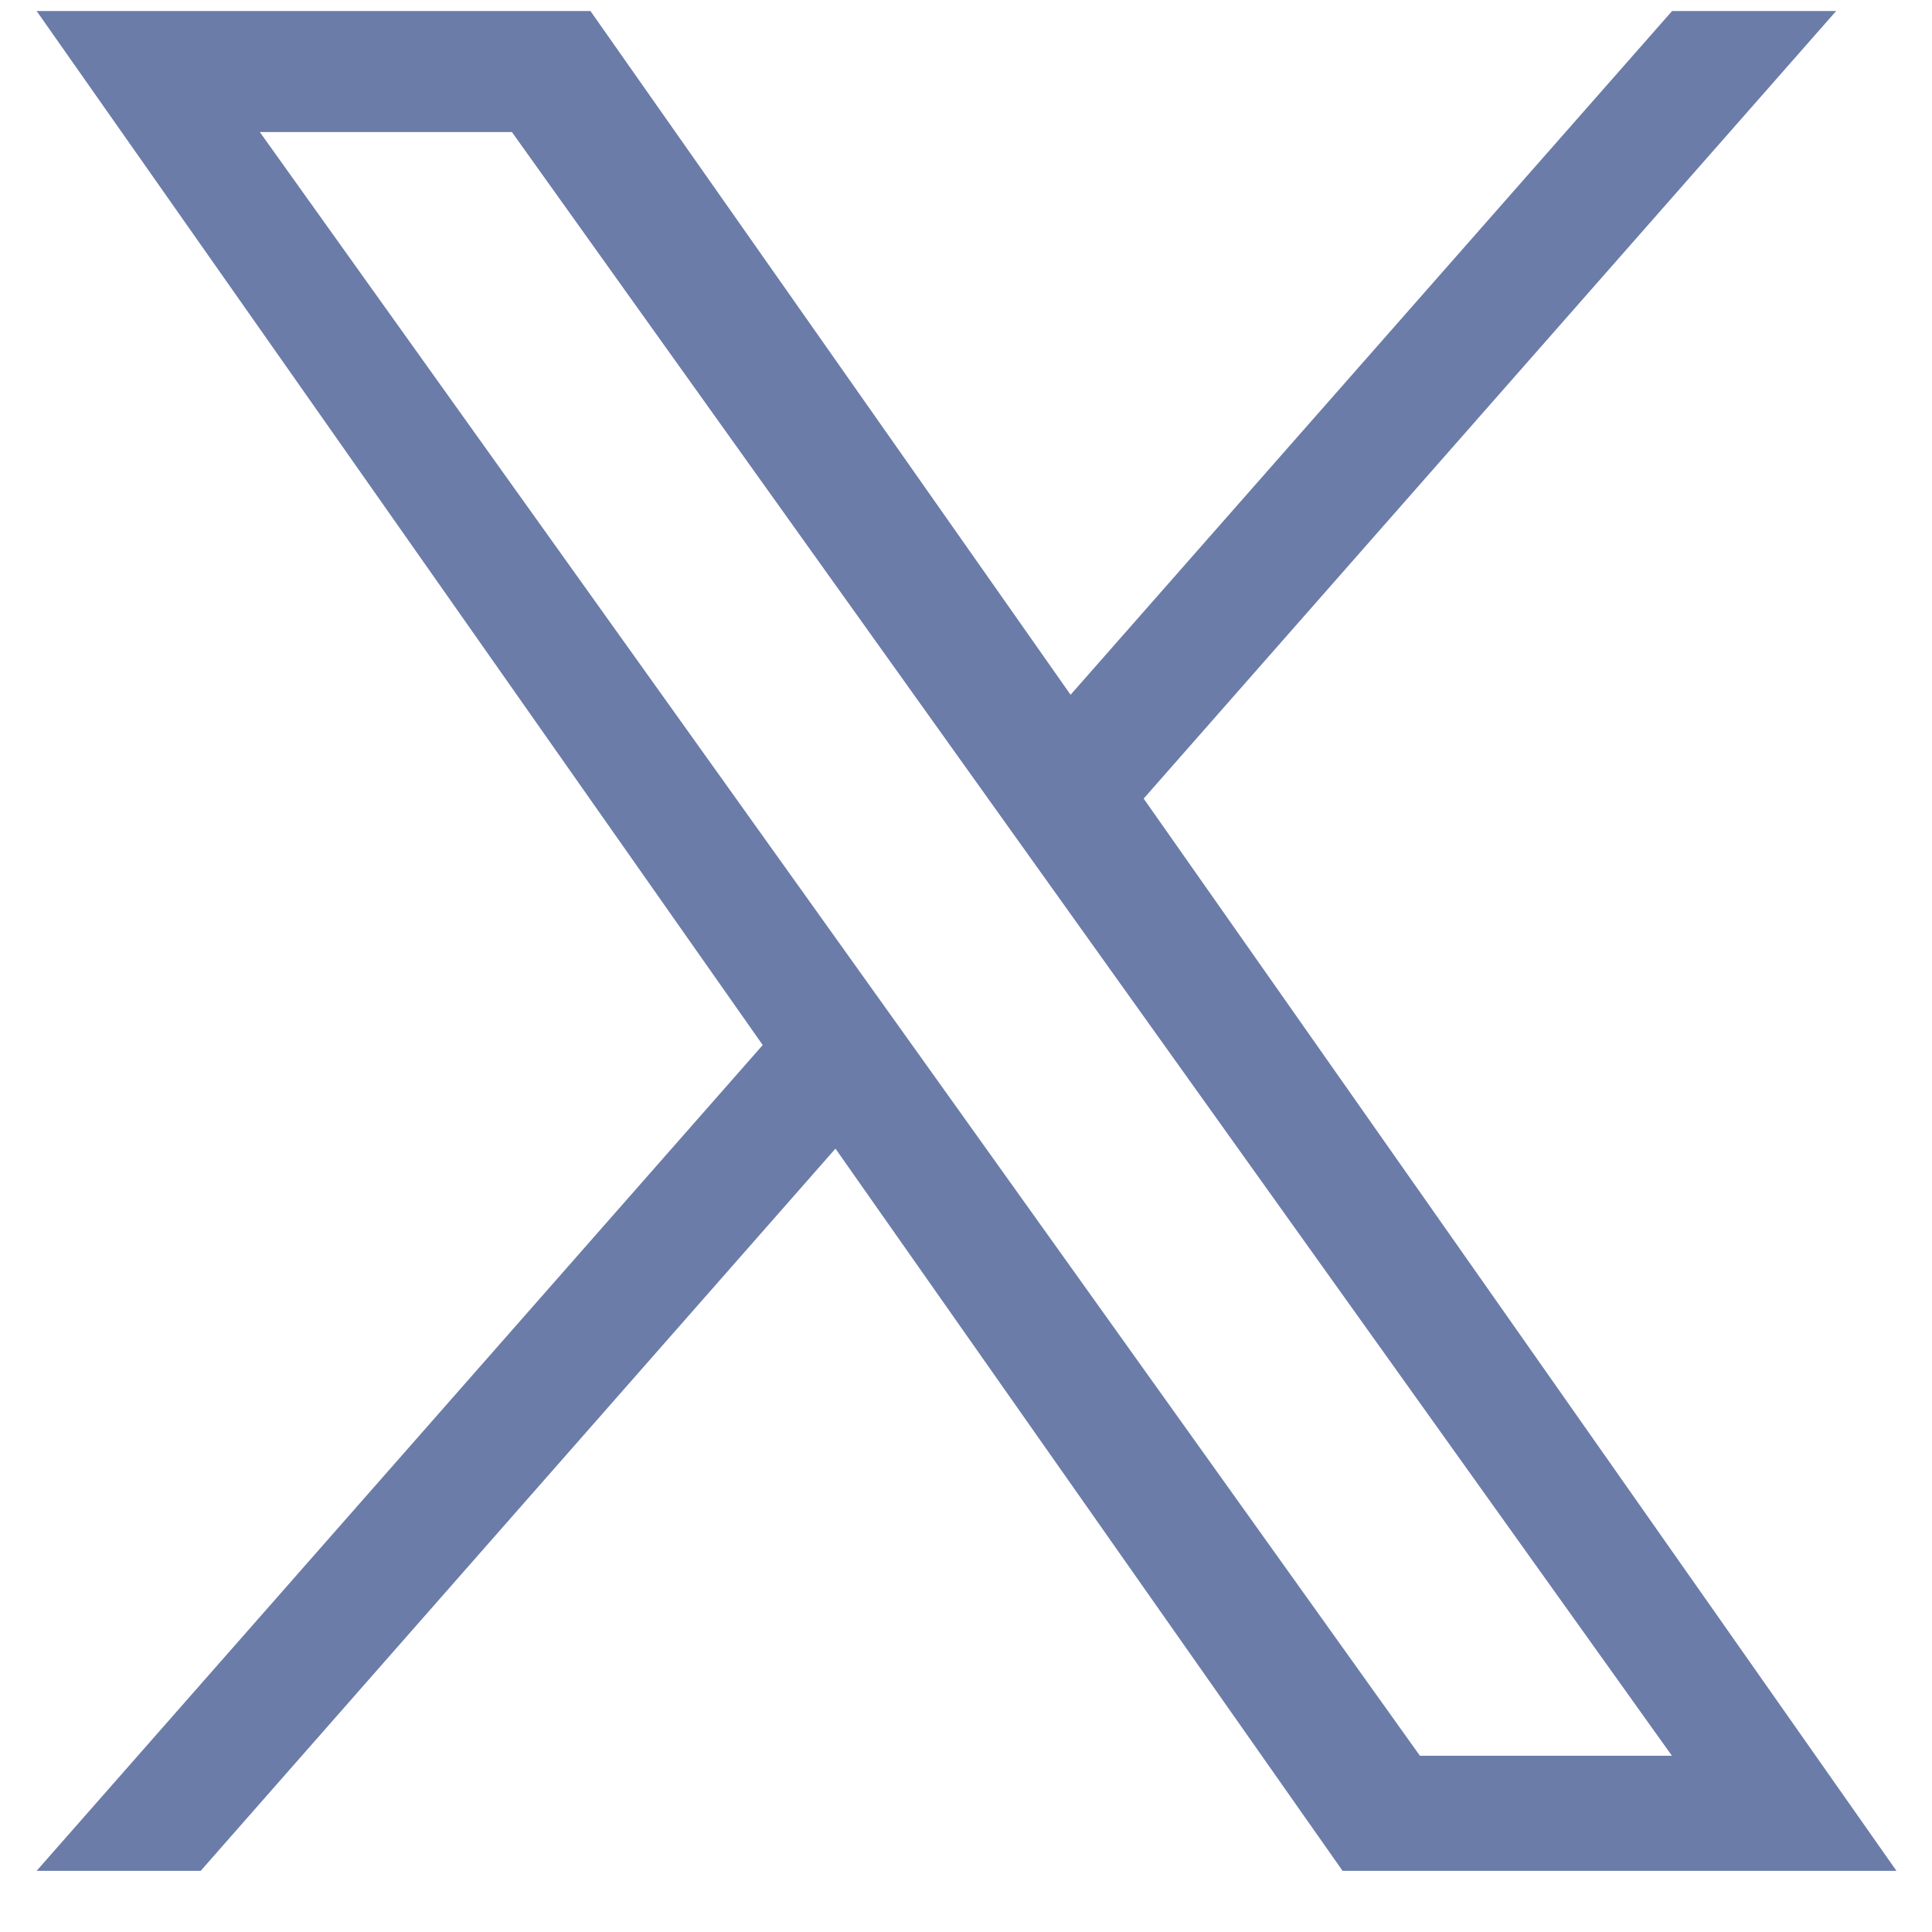
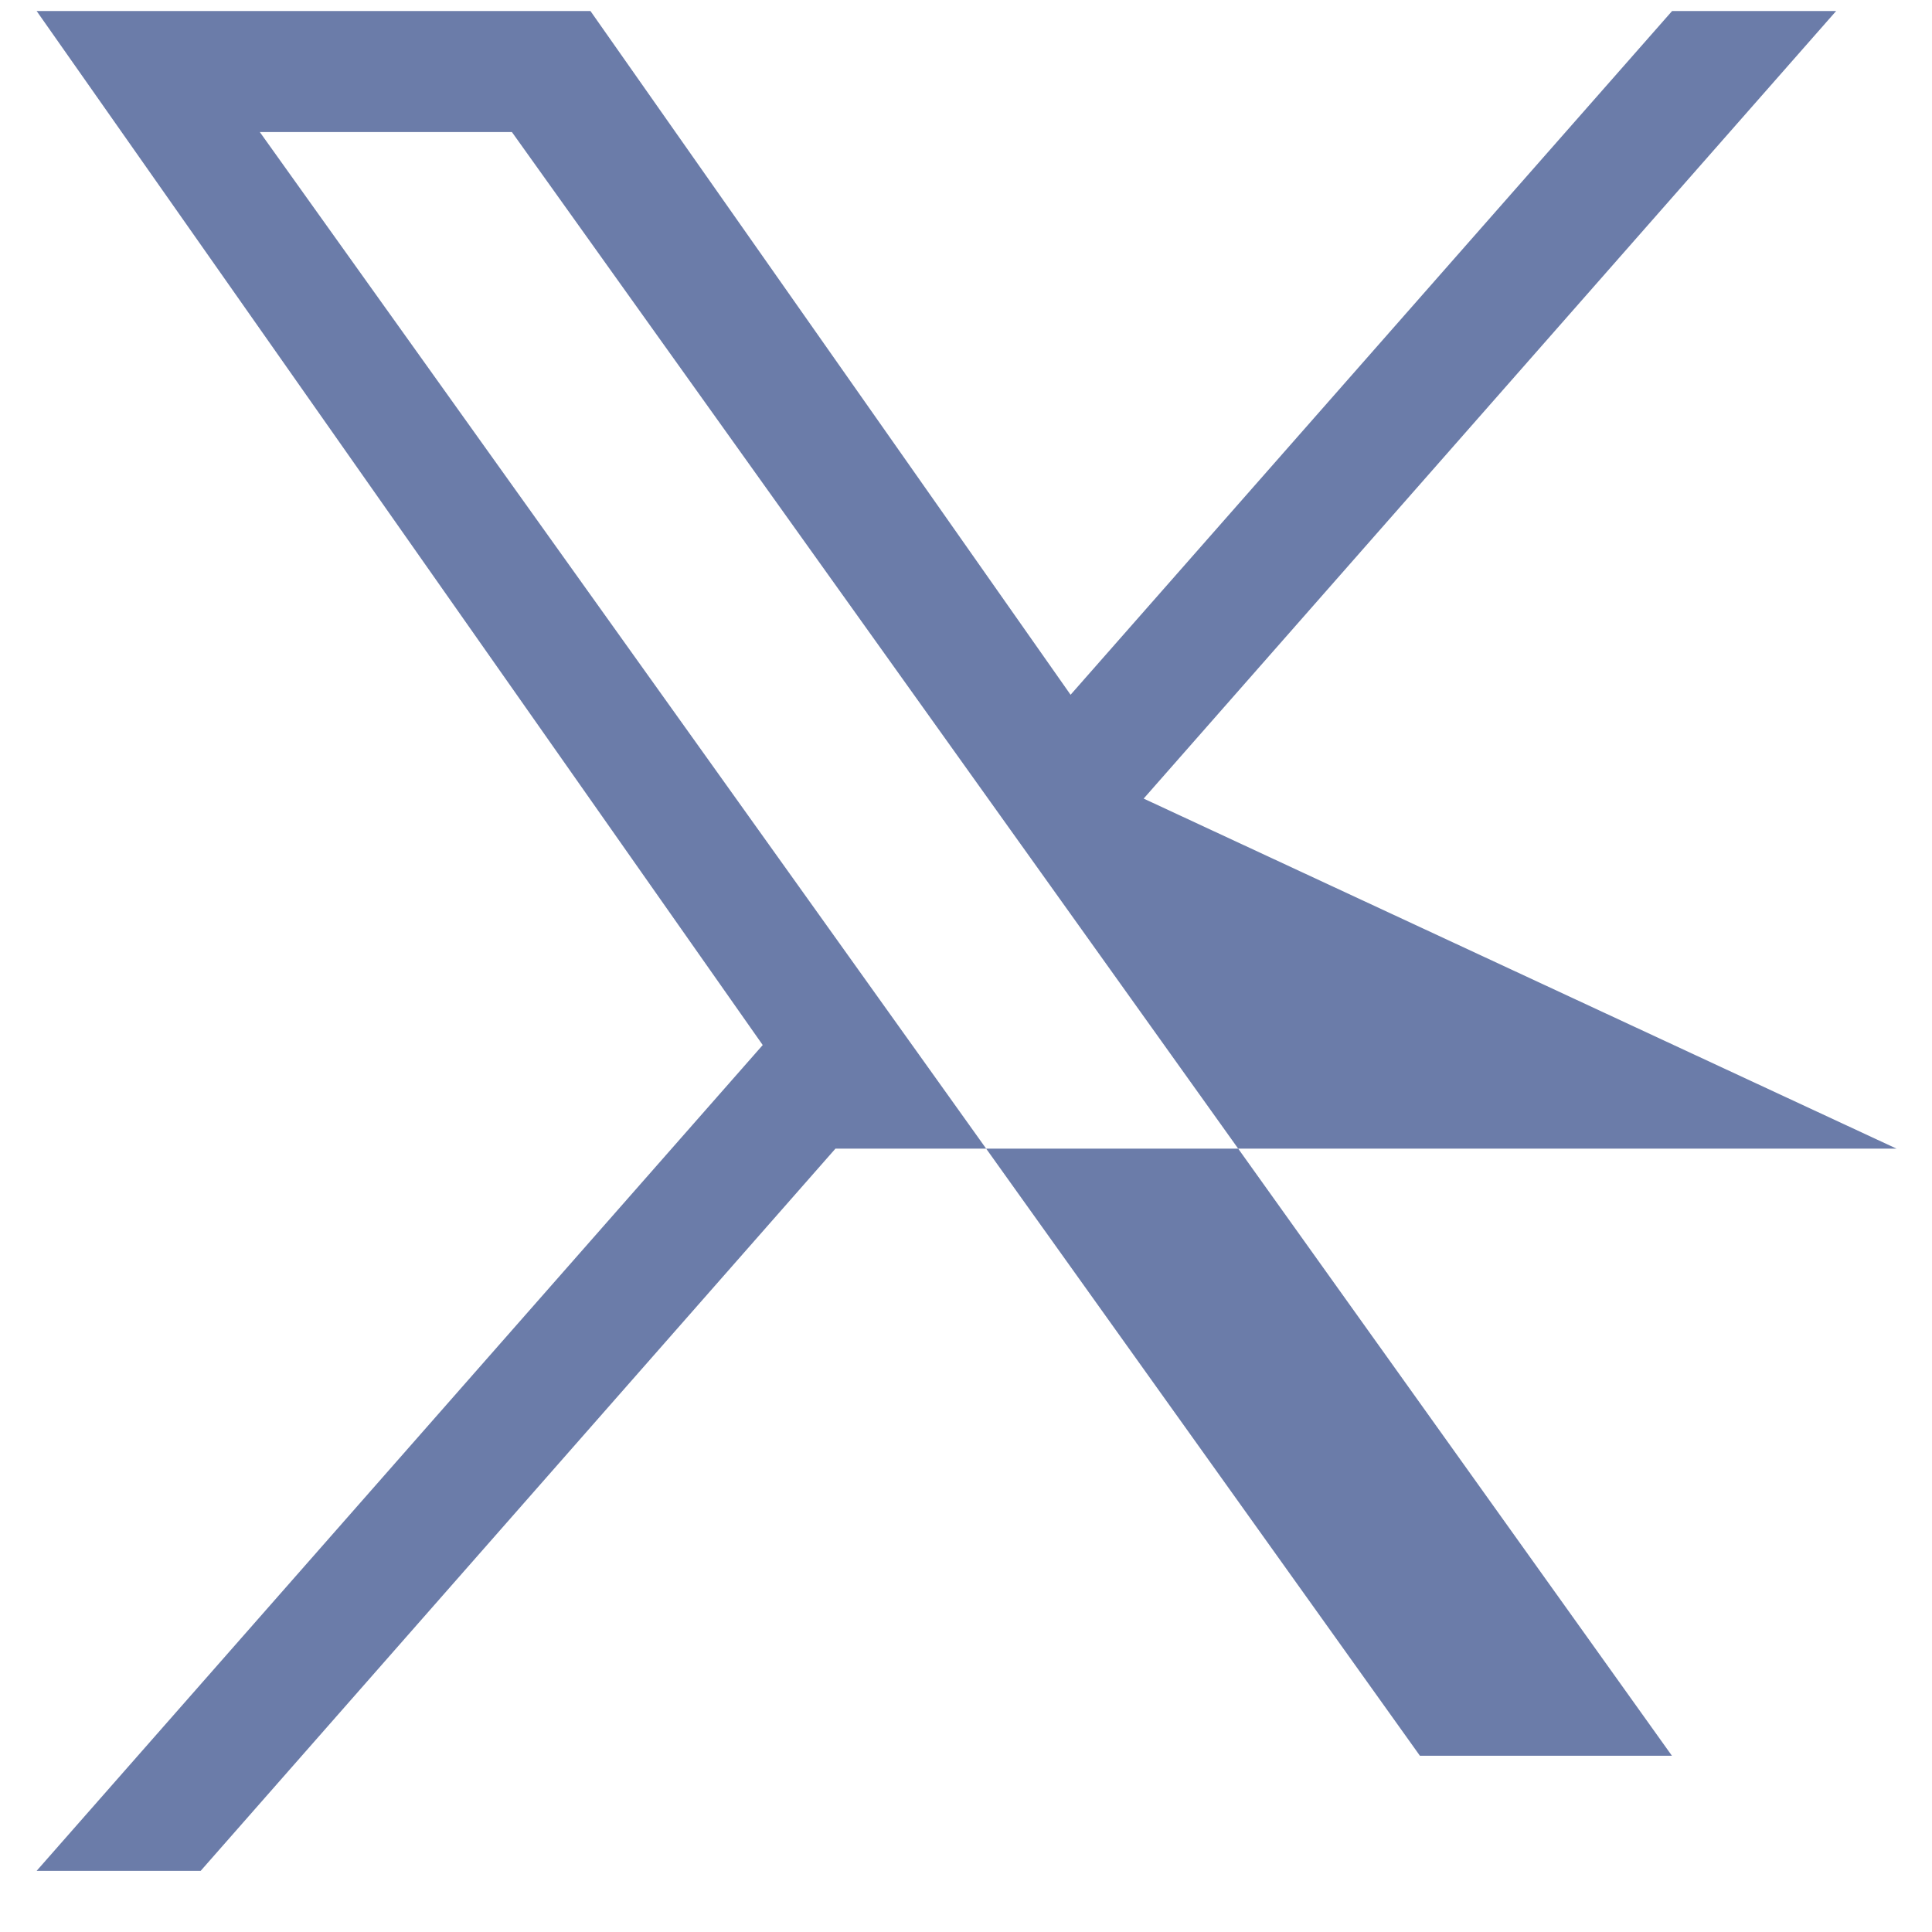
<svg xmlns="http://www.w3.org/2000/svg" width="23" height="23" viewBox="0 0 23 23" fill="none">
-   <path d="M13.615 9.507L21.859 0.131H19.906L12.745 8.271L7.029 0.131H0.436L9.08 12.441L0.436 22.272H2.389L9.946 13.674L15.983 22.272H22.577M3.093 1.572H6.094L19.904 20.902H16.904" fill="#6B7CA9" />
+   <path d="M13.615 9.507L21.859 0.131H19.906L12.745 8.271L7.029 0.131H0.436L9.08 12.441L0.436 22.272H2.389L9.946 13.674H22.577M3.093 1.572H6.094L19.904 20.902H16.904" fill="#6B7CA9" />
</svg>